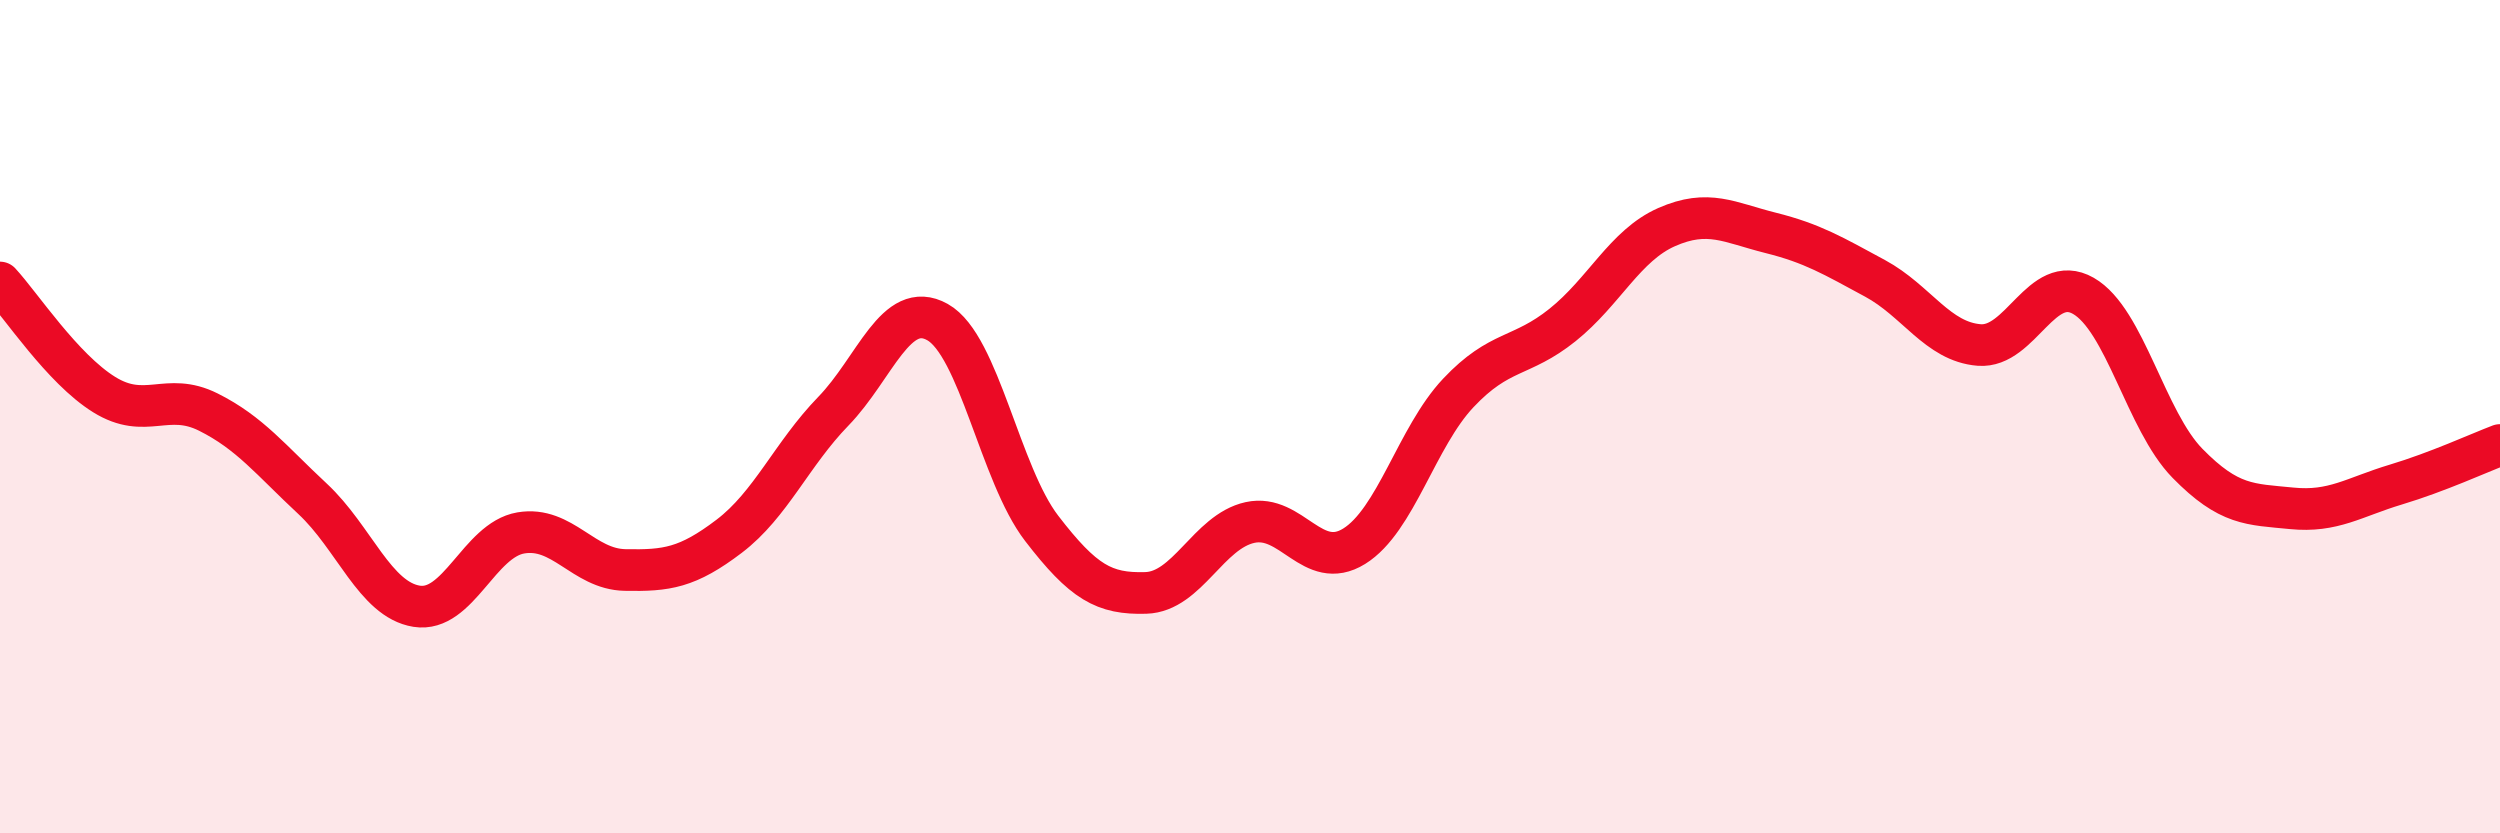
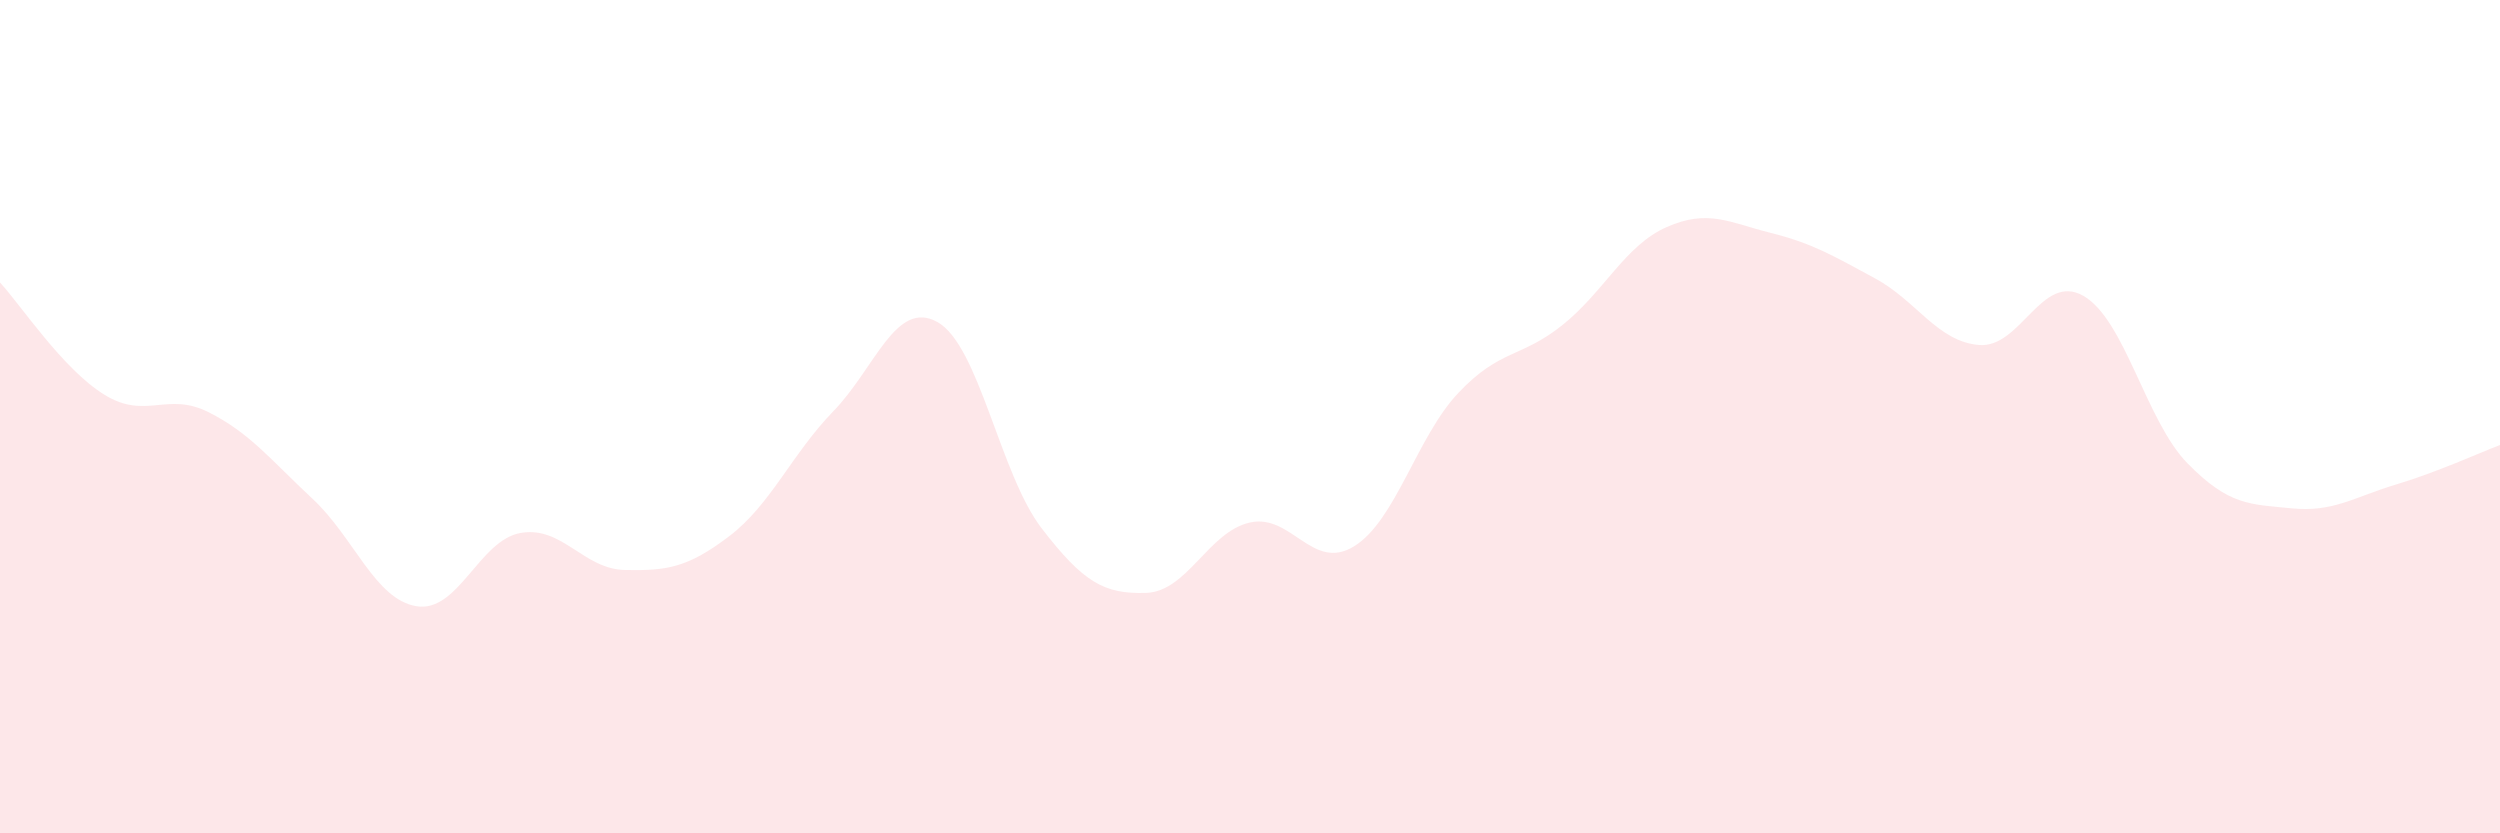
<svg xmlns="http://www.w3.org/2000/svg" width="60" height="20" viewBox="0 0 60 20">
  <path d="M 0,6.78 C 0.5,7.32 1.5,8.85 2.5,9.47 C 3.5,10.09 4,9.39 5,9.89 C 6,10.39 6.5,11.04 7.5,11.97 C 8.5,12.9 9,14.39 10,14.55 C 11,14.71 11.5,12.96 12.5,12.79 C 13.5,12.62 14,13.66 15,13.68 C 16,13.7 16.5,13.63 17.5,12.87 C 18.5,12.11 19,10.9 20,9.87 C 21,8.84 21.5,7.17 22.5,7.73 C 23.5,8.29 24,11.38 25,12.68 C 26,13.98 26.5,14.26 27.5,14.23 C 28.5,14.2 29,12.76 30,12.54 C 31,12.32 31.5,13.73 32.5,13.11 C 33.5,12.49 34,10.49 35,9.43 C 36,8.37 36.5,8.6 37.5,7.8 C 38.5,7 39,5.89 40,5.45 C 41,5.01 41.5,5.34 42.5,5.59 C 43.5,5.84 44,6.14 45,6.68 C 46,7.22 46.5,8.2 47.5,8.28 C 48.5,8.36 49,6.53 50,7.1 C 51,7.67 51.5,10.1 52.5,11.12 C 53.5,12.14 54,12.1 55,12.2 C 56,12.3 56.5,11.93 57.5,11.63 C 58.5,11.33 59.5,10.87 60,10.68L60 20L0 20Z" fill="#EB0A25" opacity="0.1" stroke-linecap="round" stroke-linejoin="round" />
-   <path d="M 0,6.78 C 0.5,7.32 1.5,8.85 2.5,9.47 C 3.5,10.09 4,9.39 5,9.89 C 6,10.39 6.5,11.04 7.5,11.97 C 8.5,12.9 9,14.39 10,14.55 C 11,14.71 11.5,12.96 12.5,12.79 C 13.5,12.62 14,13.66 15,13.68 C 16,13.7 16.5,13.63 17.5,12.87 C 18.5,12.11 19,10.9 20,9.87 C 21,8.84 21.5,7.17 22.5,7.73 C 23.5,8.29 24,11.38 25,12.68 C 26,13.98 26.5,14.26 27.5,14.23 C 28.5,14.2 29,12.76 30,12.54 C 31,12.32 31.5,13.73 32.5,13.11 C 33.5,12.49 34,10.49 35,9.43 C 36,8.37 36.5,8.6 37.5,7.8 C 38.5,7 39,5.89 40,5.45 C 41,5.01 41.5,5.34 42.5,5.59 C 43.5,5.84 44,6.14 45,6.68 C 46,7.22 46.5,8.2 47.5,8.28 C 48.5,8.36 49,6.53 50,7.1 C 51,7.67 51.5,10.1 52.5,11.12 C 53.5,12.14 54,12.1 55,12.2 C 56,12.3 56.5,11.93 57.5,11.63 C 58.5,11.33 59.5,10.87 60,10.68" stroke="#EB0A25" stroke-width="1" fill="none" stroke-linecap="round" stroke-linejoin="round" />
</svg>